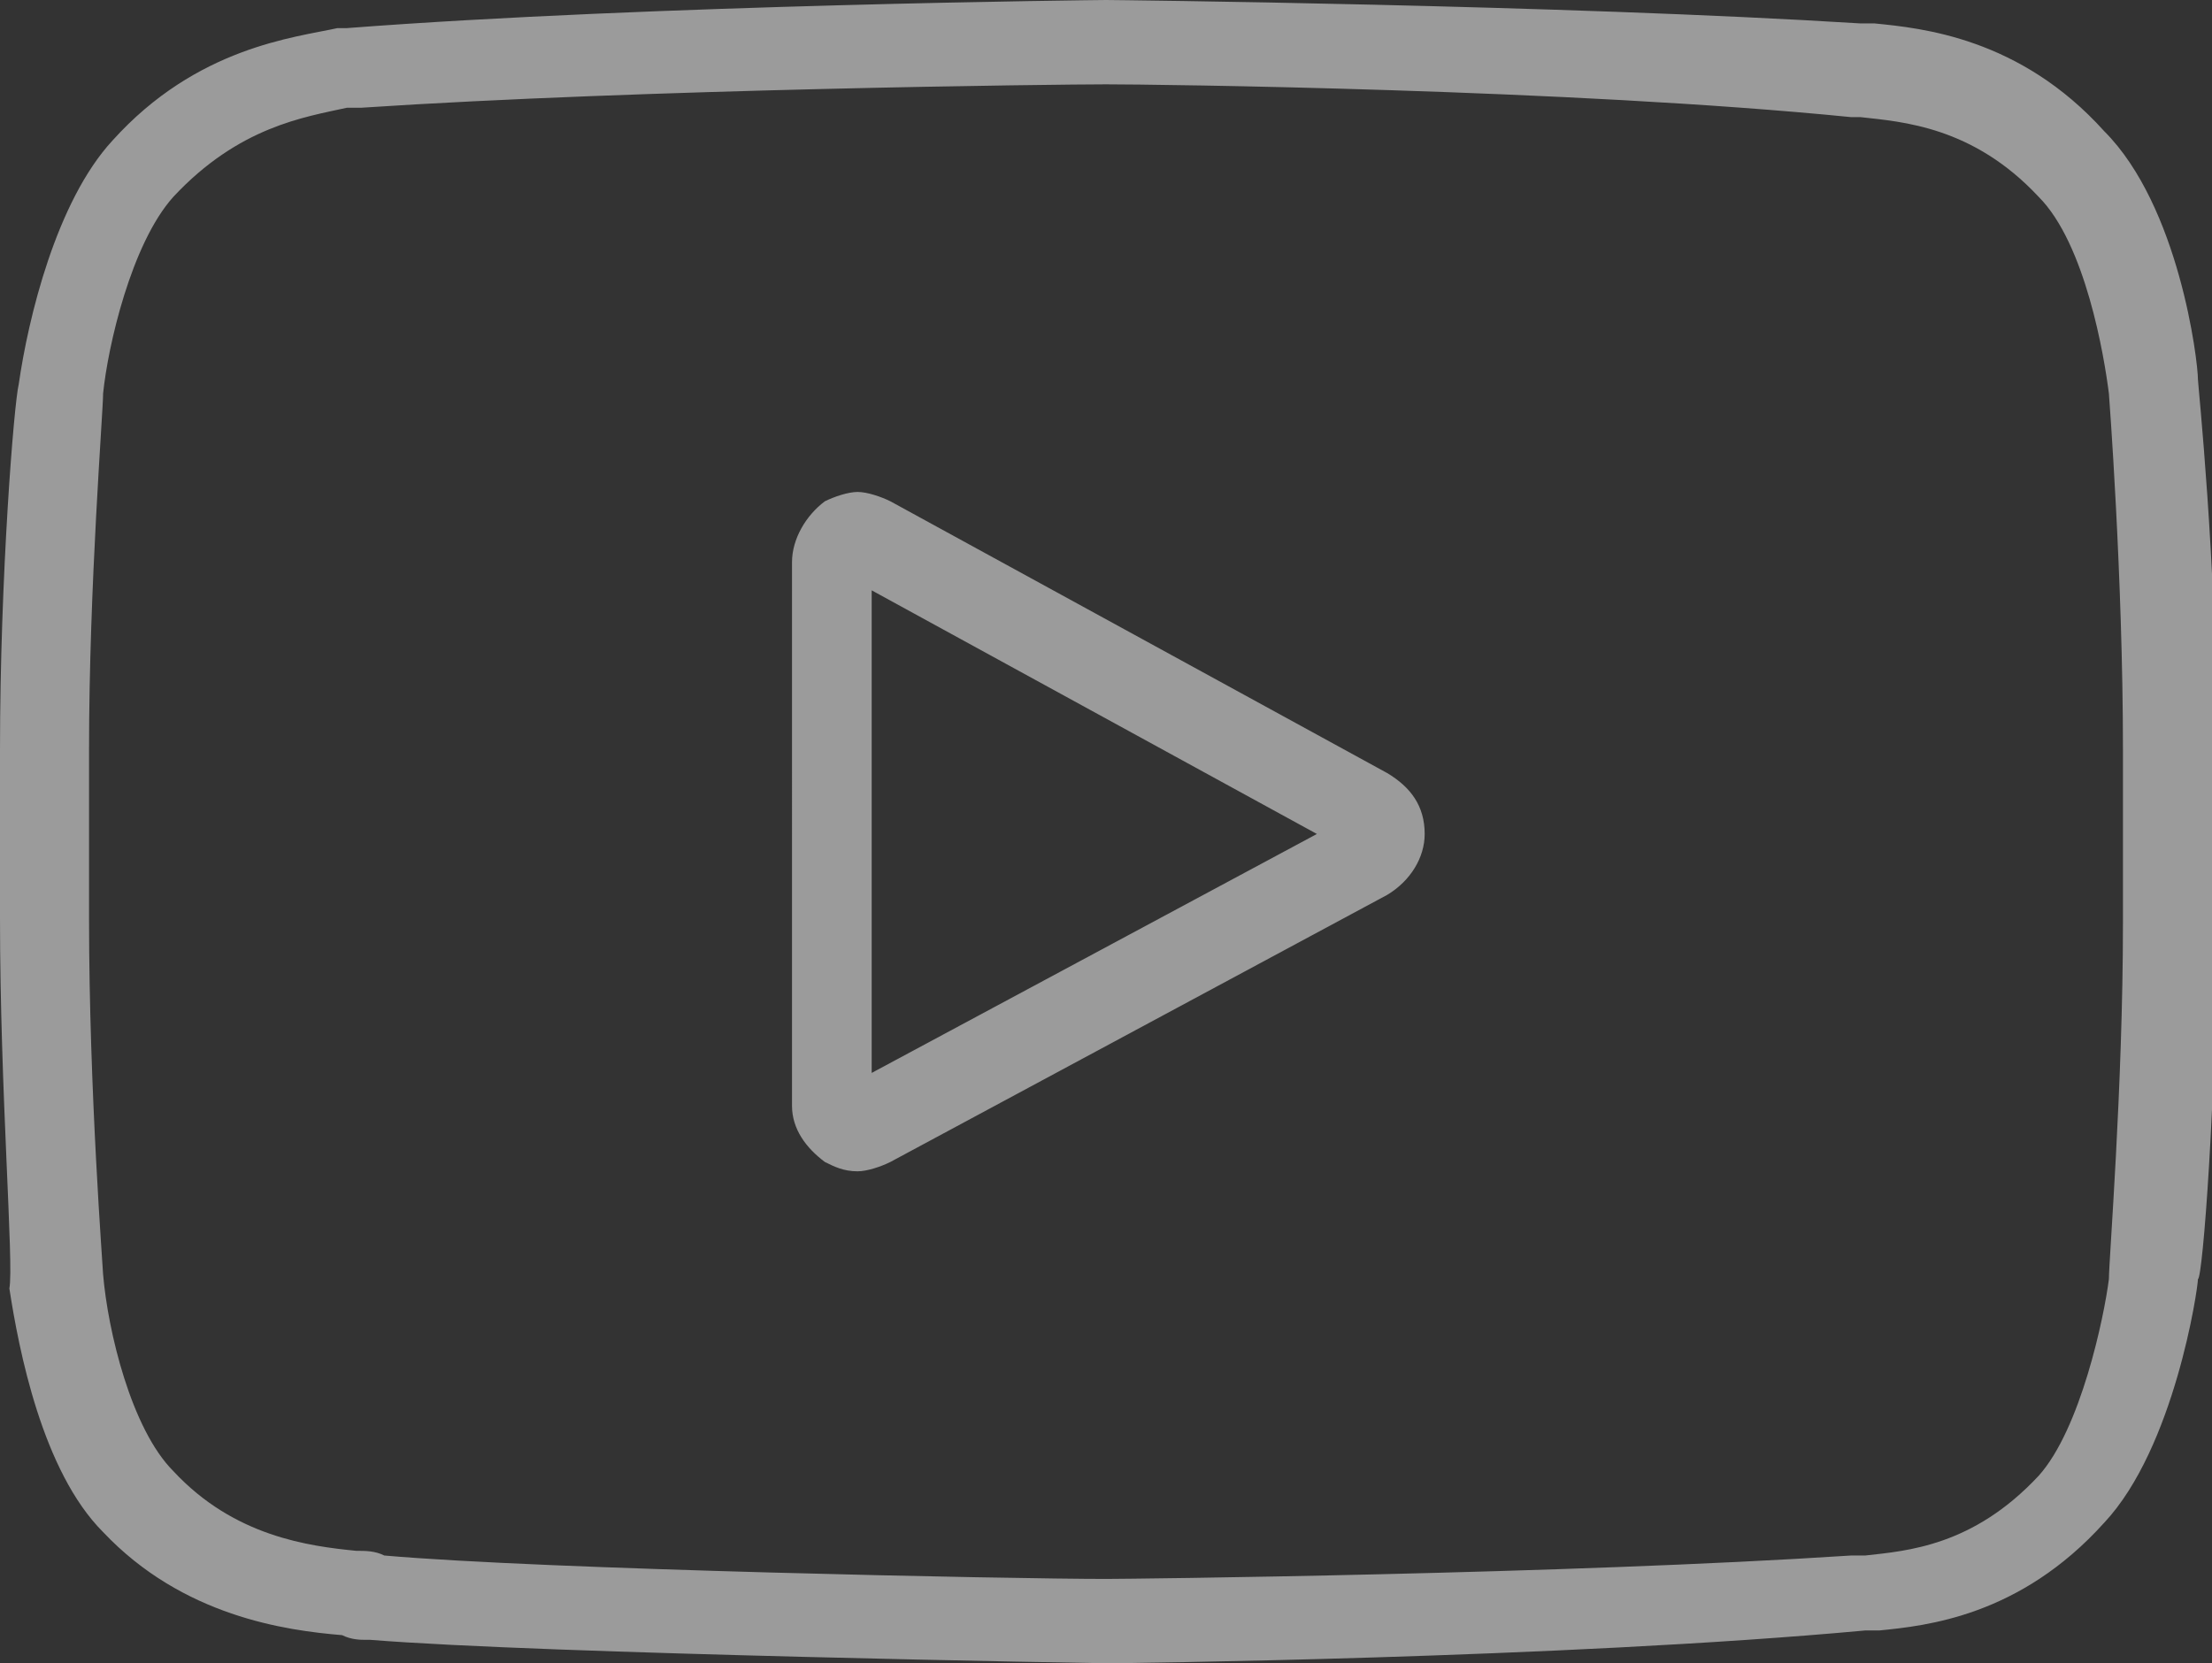
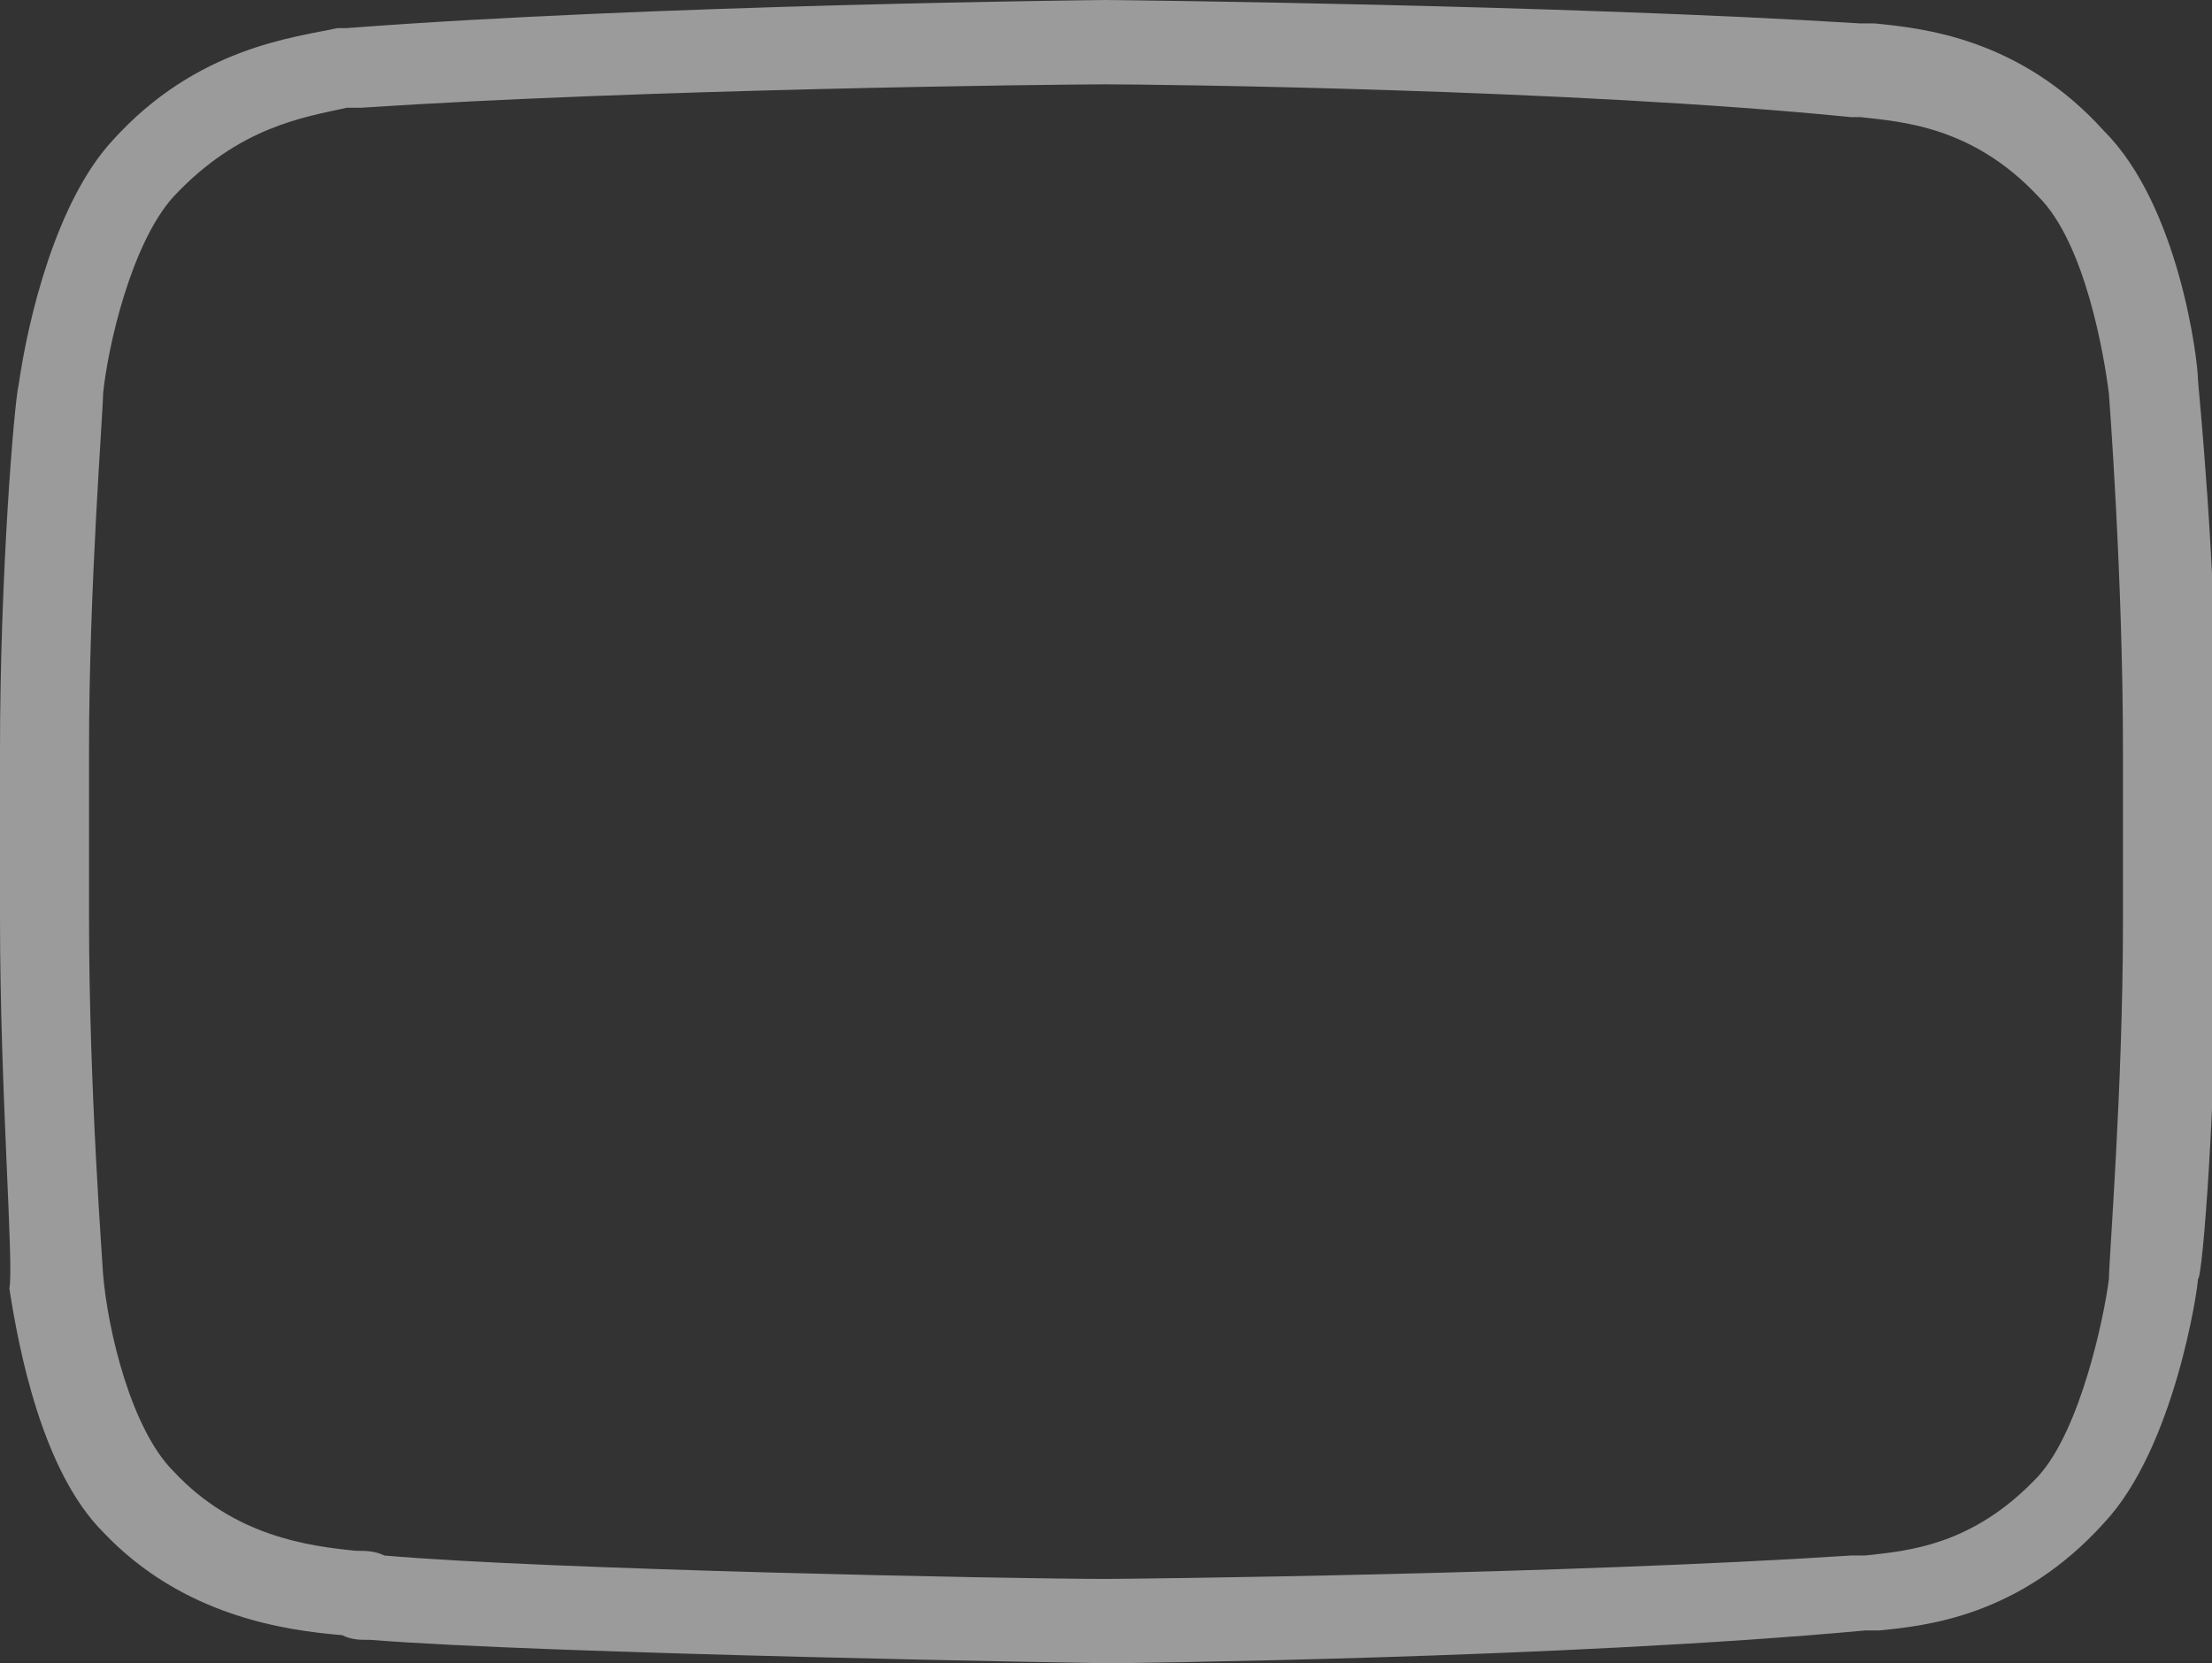
<svg xmlns="http://www.w3.org/2000/svg" version="1.1" id="Layer_1" x="0px" y="0px" viewBox="0 0 47.2 35.5" style="enable-background:new 0 0 47.2 35.5;" xml:space="preserve">
  <rect x="0" y="0" width="47.2" height="35.5" fill="#333333" stroke="none" />
  <style type="text/css">
	.st0{opacity:0.51;fill:#FFFFFF;}
</style>
-   <path class="st0" d="M18.3,25c-0.3,0-0.5-0.1-0.7-0.2c-0.4-0.3-0.7-0.7-0.7-1.2V12c0-0.5,0.3-1,0.7-1.3c0.2-0.1,0.5-0.2,0.7-0.2  c0.2,0,0.5,0.1,0.7,0.2l10.6,5.8c0.5,0.3,0.8,0.7,0.8,1.3c0,0.5-0.3,1-0.8,1.3L19,24.8C18.8,24.9,18.5,25,18.3,25z M18.6,22.9  l9.5-5.1l-9.5-5.2V22.9z" />
  <path class="st0" d="M23.6,35.5c-0.1,0-12-0.2-15.7-0.5l-0.1,0c-0.1,0-0.3,0-0.5-0.1c-1.2-0.1-3.4-0.4-5.1-2.2  c-1.3-1.3-1.8-3.9-2-5.2C0.3,27,0,23.3,0,19.6V16c0-3.7,0.3-7.4,0.4-7.8c0.2-1.4,0.8-3.9,2-5.2c1.8-2,3.9-2.2,4.8-2.4l0.2,0  C13.9,0.1,23.5,0,23.6,0c0.1,0,9.7,0.1,16.1,0.5l0.3,0c1,0.1,3.1,0.3,4.9,2.3c1.6,1.6,2,4.9,2,5.3c0,0.1,0.4,3.9,0.4,7.8v3.6  c0,3.9-0.3,7.8-0.4,7.8c0,0.2-0.5,3.6-2,5.2c-1.8,2-3.8,2.2-4.8,2.3c-0.1,0-0.2,0-0.3,0C33.3,35.4,23.8,35.5,23.6,35.5L23.6,35.5z   M23.6,1.8c-1,0-9.9,0.1-15.9,0.5l-0.3,0C6.5,2.5,5.1,2.7,3.7,4.2c-0.9,1-1.4,3.2-1.5,4.2c0,0.4-0.3,4.1-0.3,7.6v3.6  c0,3.7,0.3,7.5,0.3,7.6c0.1,1.2,0.6,3.3,1.5,4.2c1.3,1.4,2.9,1.6,3.9,1.7c0.2,0,0.4,0,0.6,0.1c3.4,0.3,13.4,0.5,15.4,0.5  c0.5,0,9.8-0.1,15.9-0.5l0.3,0c0.9-0.1,2.3-0.2,3.7-1.7c0.9-1,1.4-3.4,1.5-4.2c0-0.4,0.3-4.1,0.3-7.6V16c0-3.7-0.3-7.6-0.3-7.6  c-0.1-0.8-0.5-3.2-1.5-4.2c-1.4-1.5-2.9-1.6-3.8-1.7l-0.2,0C33.5,1.9,24.6,1.8,23.6,1.8L23.6,1.8L23.6,1.8z" />
</svg>